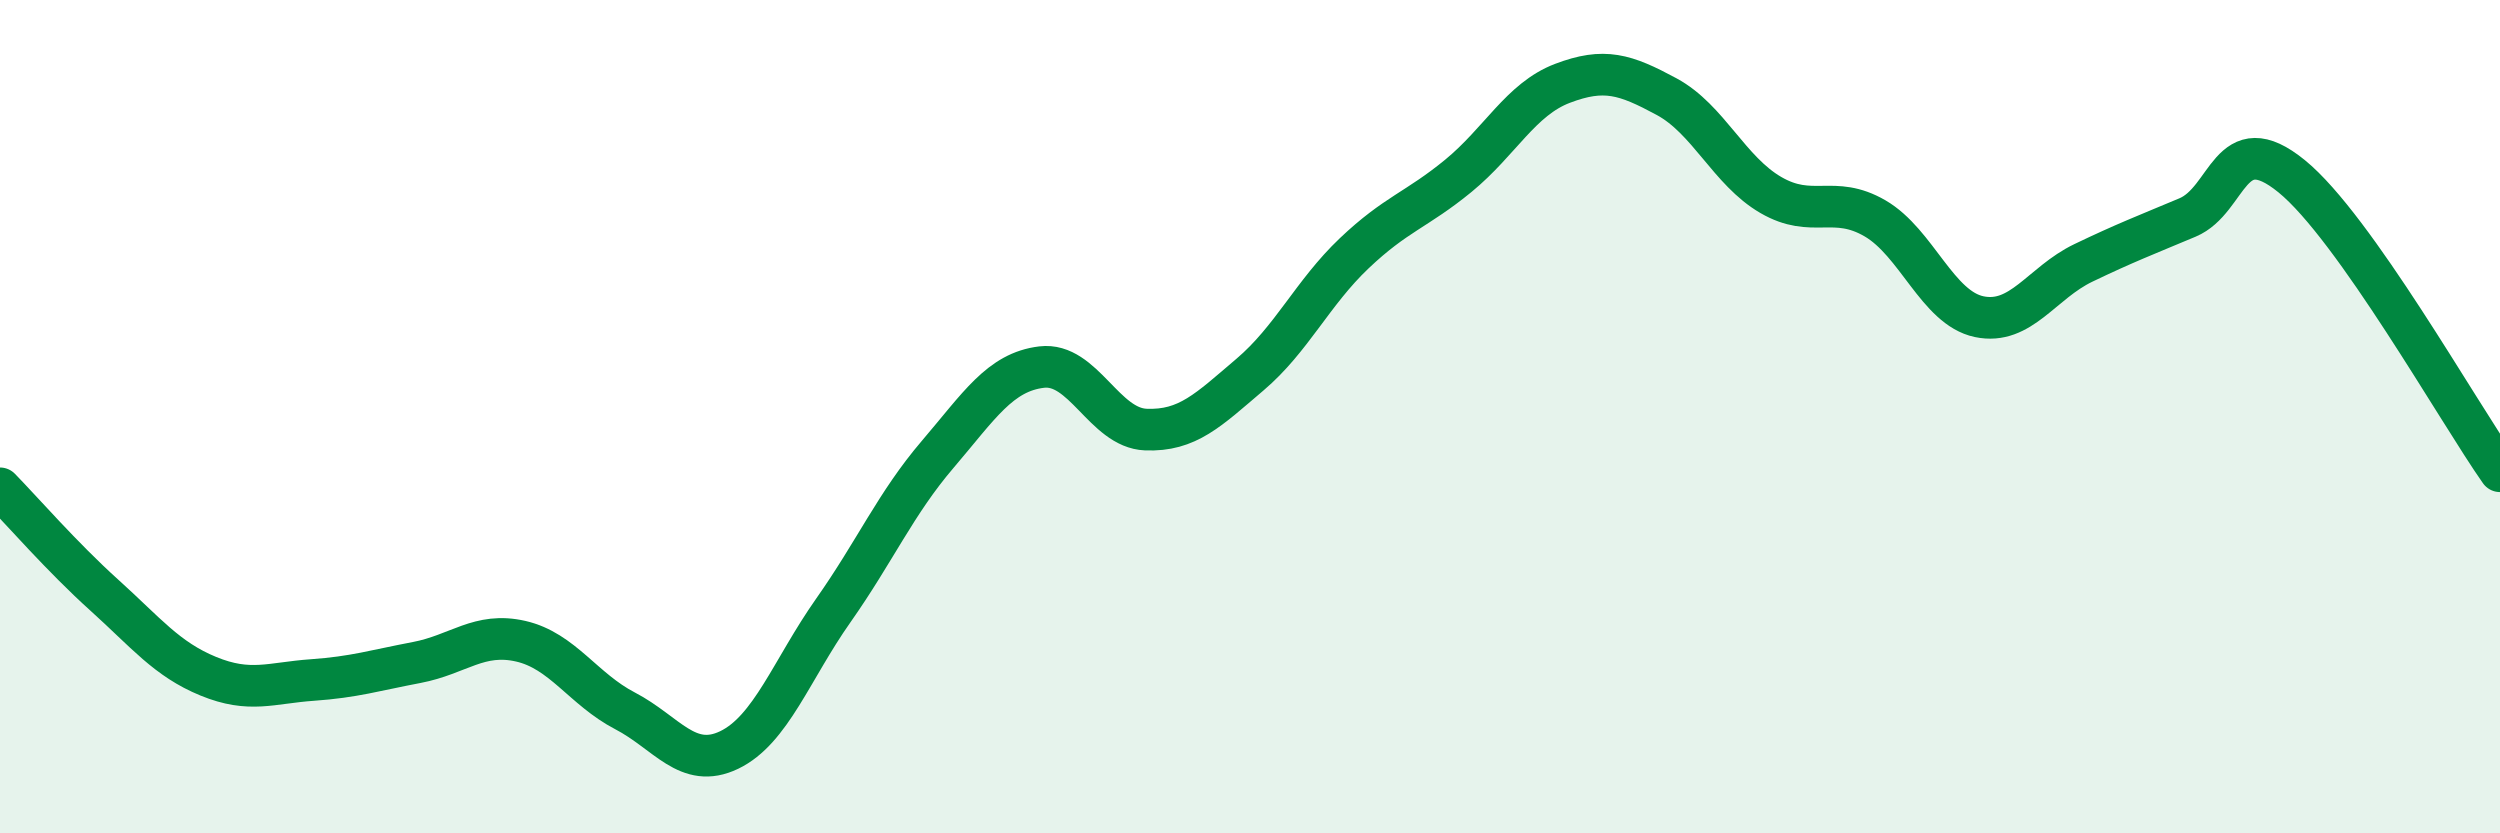
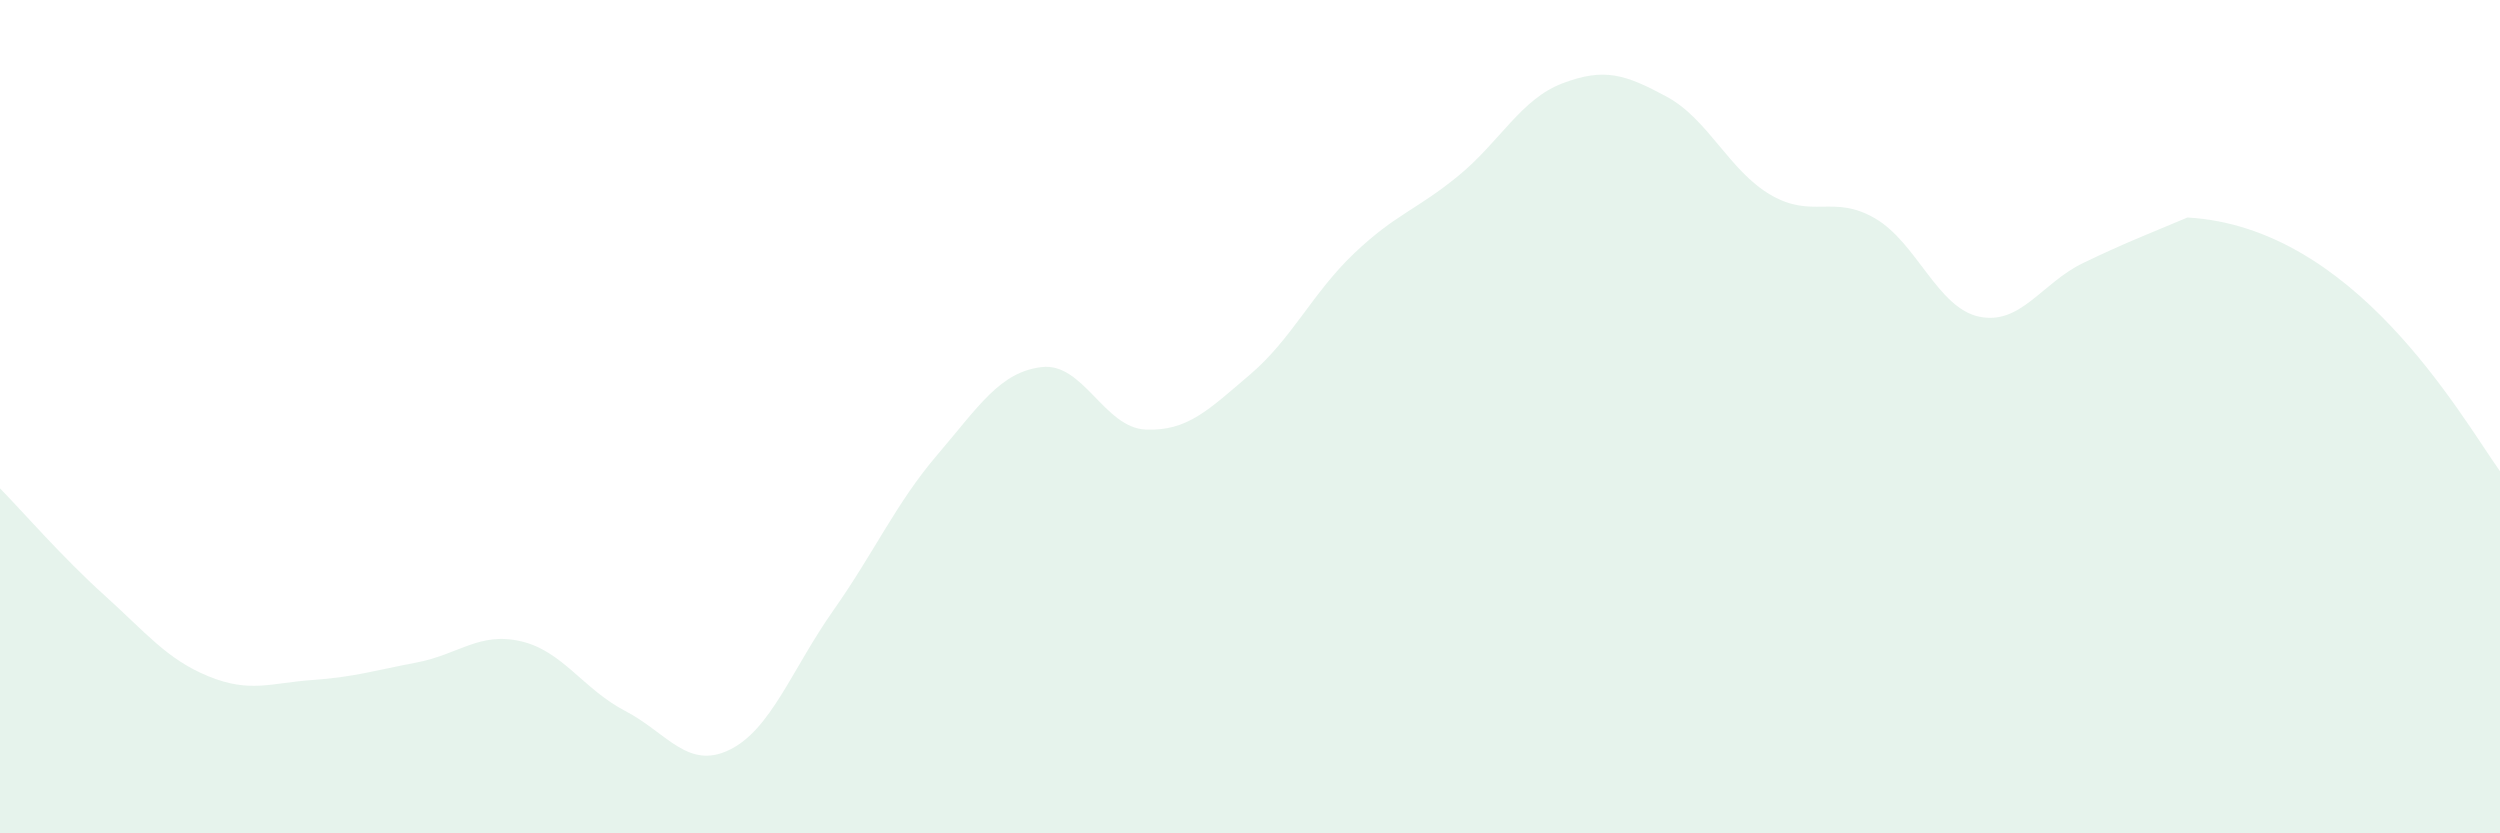
<svg xmlns="http://www.w3.org/2000/svg" width="60" height="20" viewBox="0 0 60 20">
-   <path d="M 0,11.72 C 0.5,12.23 1.5,13.38 2.5,14.28 C 3.5,15.18 4,15.82 5,16.23 C 6,16.64 6.5,16.39 7.5,16.32 C 8.5,16.25 9,16.09 10,15.9 C 11,15.71 11.5,15.16 12.5,15.39 C 13.5,15.62 14,16.54 15,17.06 C 16,17.58 16.5,18.48 17.5,18 C 18.5,17.52 19,16.07 20,14.65 C 21,13.23 21.5,12.08 22.5,10.91 C 23.5,9.74 24,8.93 25,8.81 C 26,8.69 26.5,10.27 27.5,10.31 C 28.5,10.35 29,9.84 30,8.99 C 31,8.14 31.5,7.03 32.5,6.08 C 33.5,5.13 34,5.04 35,4.22 C 36,3.4 36.5,2.38 37.5,2 C 38.5,1.62 39,1.78 40,2.32 C 41,2.86 41.5,4.1 42.5,4.68 C 43.5,5.26 44,4.66 45,5.24 C 46,5.82 46.5,7.39 47.5,7.6 C 48.5,7.81 49,6.79 50,6.31 C 51,5.83 51.5,5.64 52.5,5.22 C 53.5,4.8 53.5,3.01 55,4.23 C 56.5,5.45 59,9.89 60,11.31L60 20L0 20Z" fill="#008740" opacity="0.1" stroke-linecap="round" stroke-linejoin="round" />
-   <path d="M 0,11.72 C 0.5,12.23 1.5,13.38 2.5,14.28 C 3.5,15.18 4,15.82 5,16.23 C 6,16.64 6.5,16.39 7.5,16.32 C 8.5,16.25 9,16.09 10,15.9 C 11,15.71 11.5,15.16 12.5,15.39 C 13.5,15.62 14,16.54 15,17.06 C 16,17.58 16.5,18.48 17.5,18 C 18.5,17.52 19,16.07 20,14.65 C 21,13.23 21.5,12.08 22.5,10.91 C 23.5,9.74 24,8.93 25,8.81 C 26,8.69 26.5,10.27 27.5,10.31 C 28.5,10.35 29,9.84 30,8.99 C 31,8.14 31.5,7.03 32.5,6.08 C 33.5,5.13 34,5.04 35,4.22 C 36,3.4 36.5,2.38 37.5,2 C 38.5,1.62 39,1.78 40,2.32 C 41,2.86 41.5,4.1 42.5,4.68 C 43.5,5.26 44,4.66 45,5.24 C 46,5.82 46.5,7.39 47.5,7.6 C 48.5,7.81 49,6.79 50,6.31 C 51,5.83 51.5,5.64 52.5,5.22 C 53.5,4.8 53.5,3.01 55,4.23 C 56.5,5.45 59,9.89 60,11.31" stroke="#008740" stroke-width="1" fill="none" stroke-linecap="round" stroke-linejoin="round" />
+   <path d="M 0,11.72 C 0.5,12.23 1.5,13.38 2.5,14.28 C 3.5,15.18 4,15.82 5,16.23 C 6,16.64 6.5,16.39 7.5,16.32 C 8.5,16.25 9,16.09 10,15.9 C 11,15.71 11.5,15.16 12.5,15.39 C 13.5,15.62 14,16.54 15,17.06 C 16,17.58 16.5,18.48 17.5,18 C 18.5,17.52 19,16.07 20,14.65 C 21,13.23 21.5,12.08 22.5,10.91 C 23.5,9.74 24,8.93 25,8.81 C 26,8.69 26.5,10.27 27.5,10.31 C 28.5,10.35 29,9.84 30,8.99 C 31,8.14 31.5,7.03 32.5,6.08 C 33.5,5.13 34,5.04 35,4.22 C 36,3.4 36.5,2.38 37.5,2 C 38.5,1.62 39,1.78 40,2.32 C 41,2.86 41.5,4.1 42.5,4.68 C 43.5,5.26 44,4.66 45,5.24 C 46,5.82 46.5,7.39 47.5,7.6 C 48.5,7.81 49,6.79 50,6.31 C 51,5.83 51.5,5.64 52.5,5.22 C 56.5,5.45 59,9.89 60,11.31L60 20L0 20Z" fill="#008740" opacity="0.1" stroke-linecap="round" stroke-linejoin="round" />
</svg>